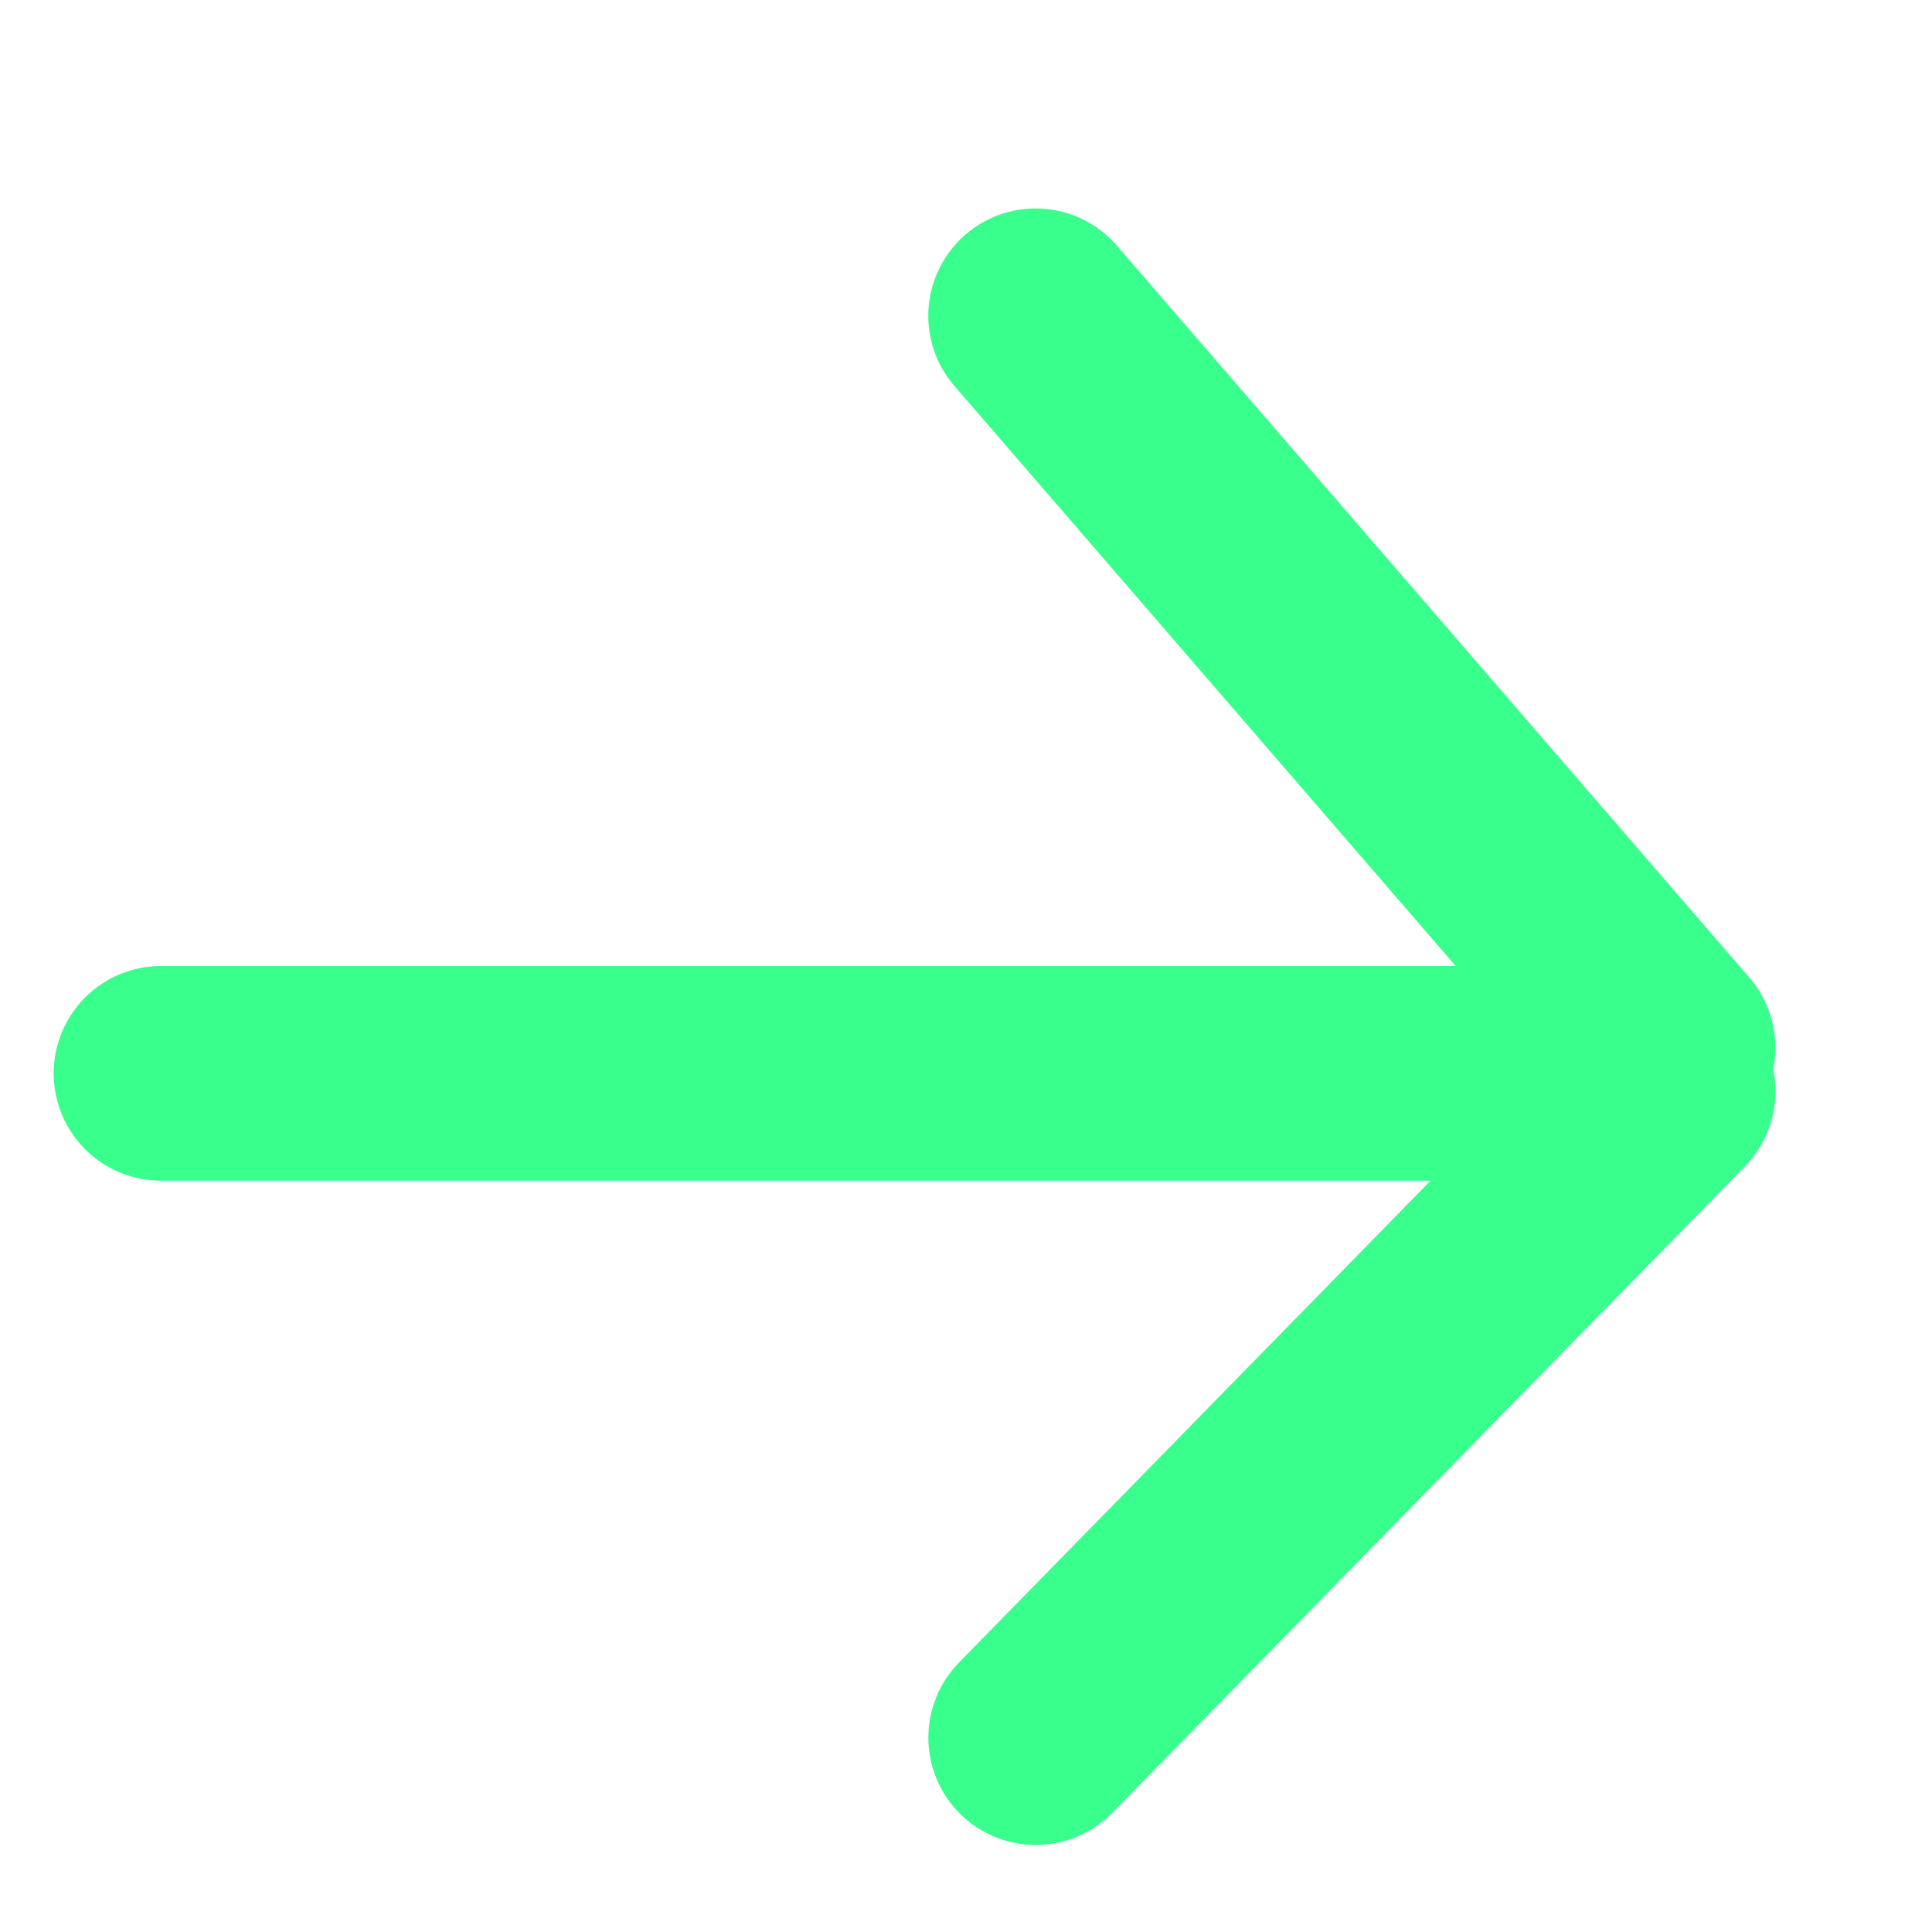
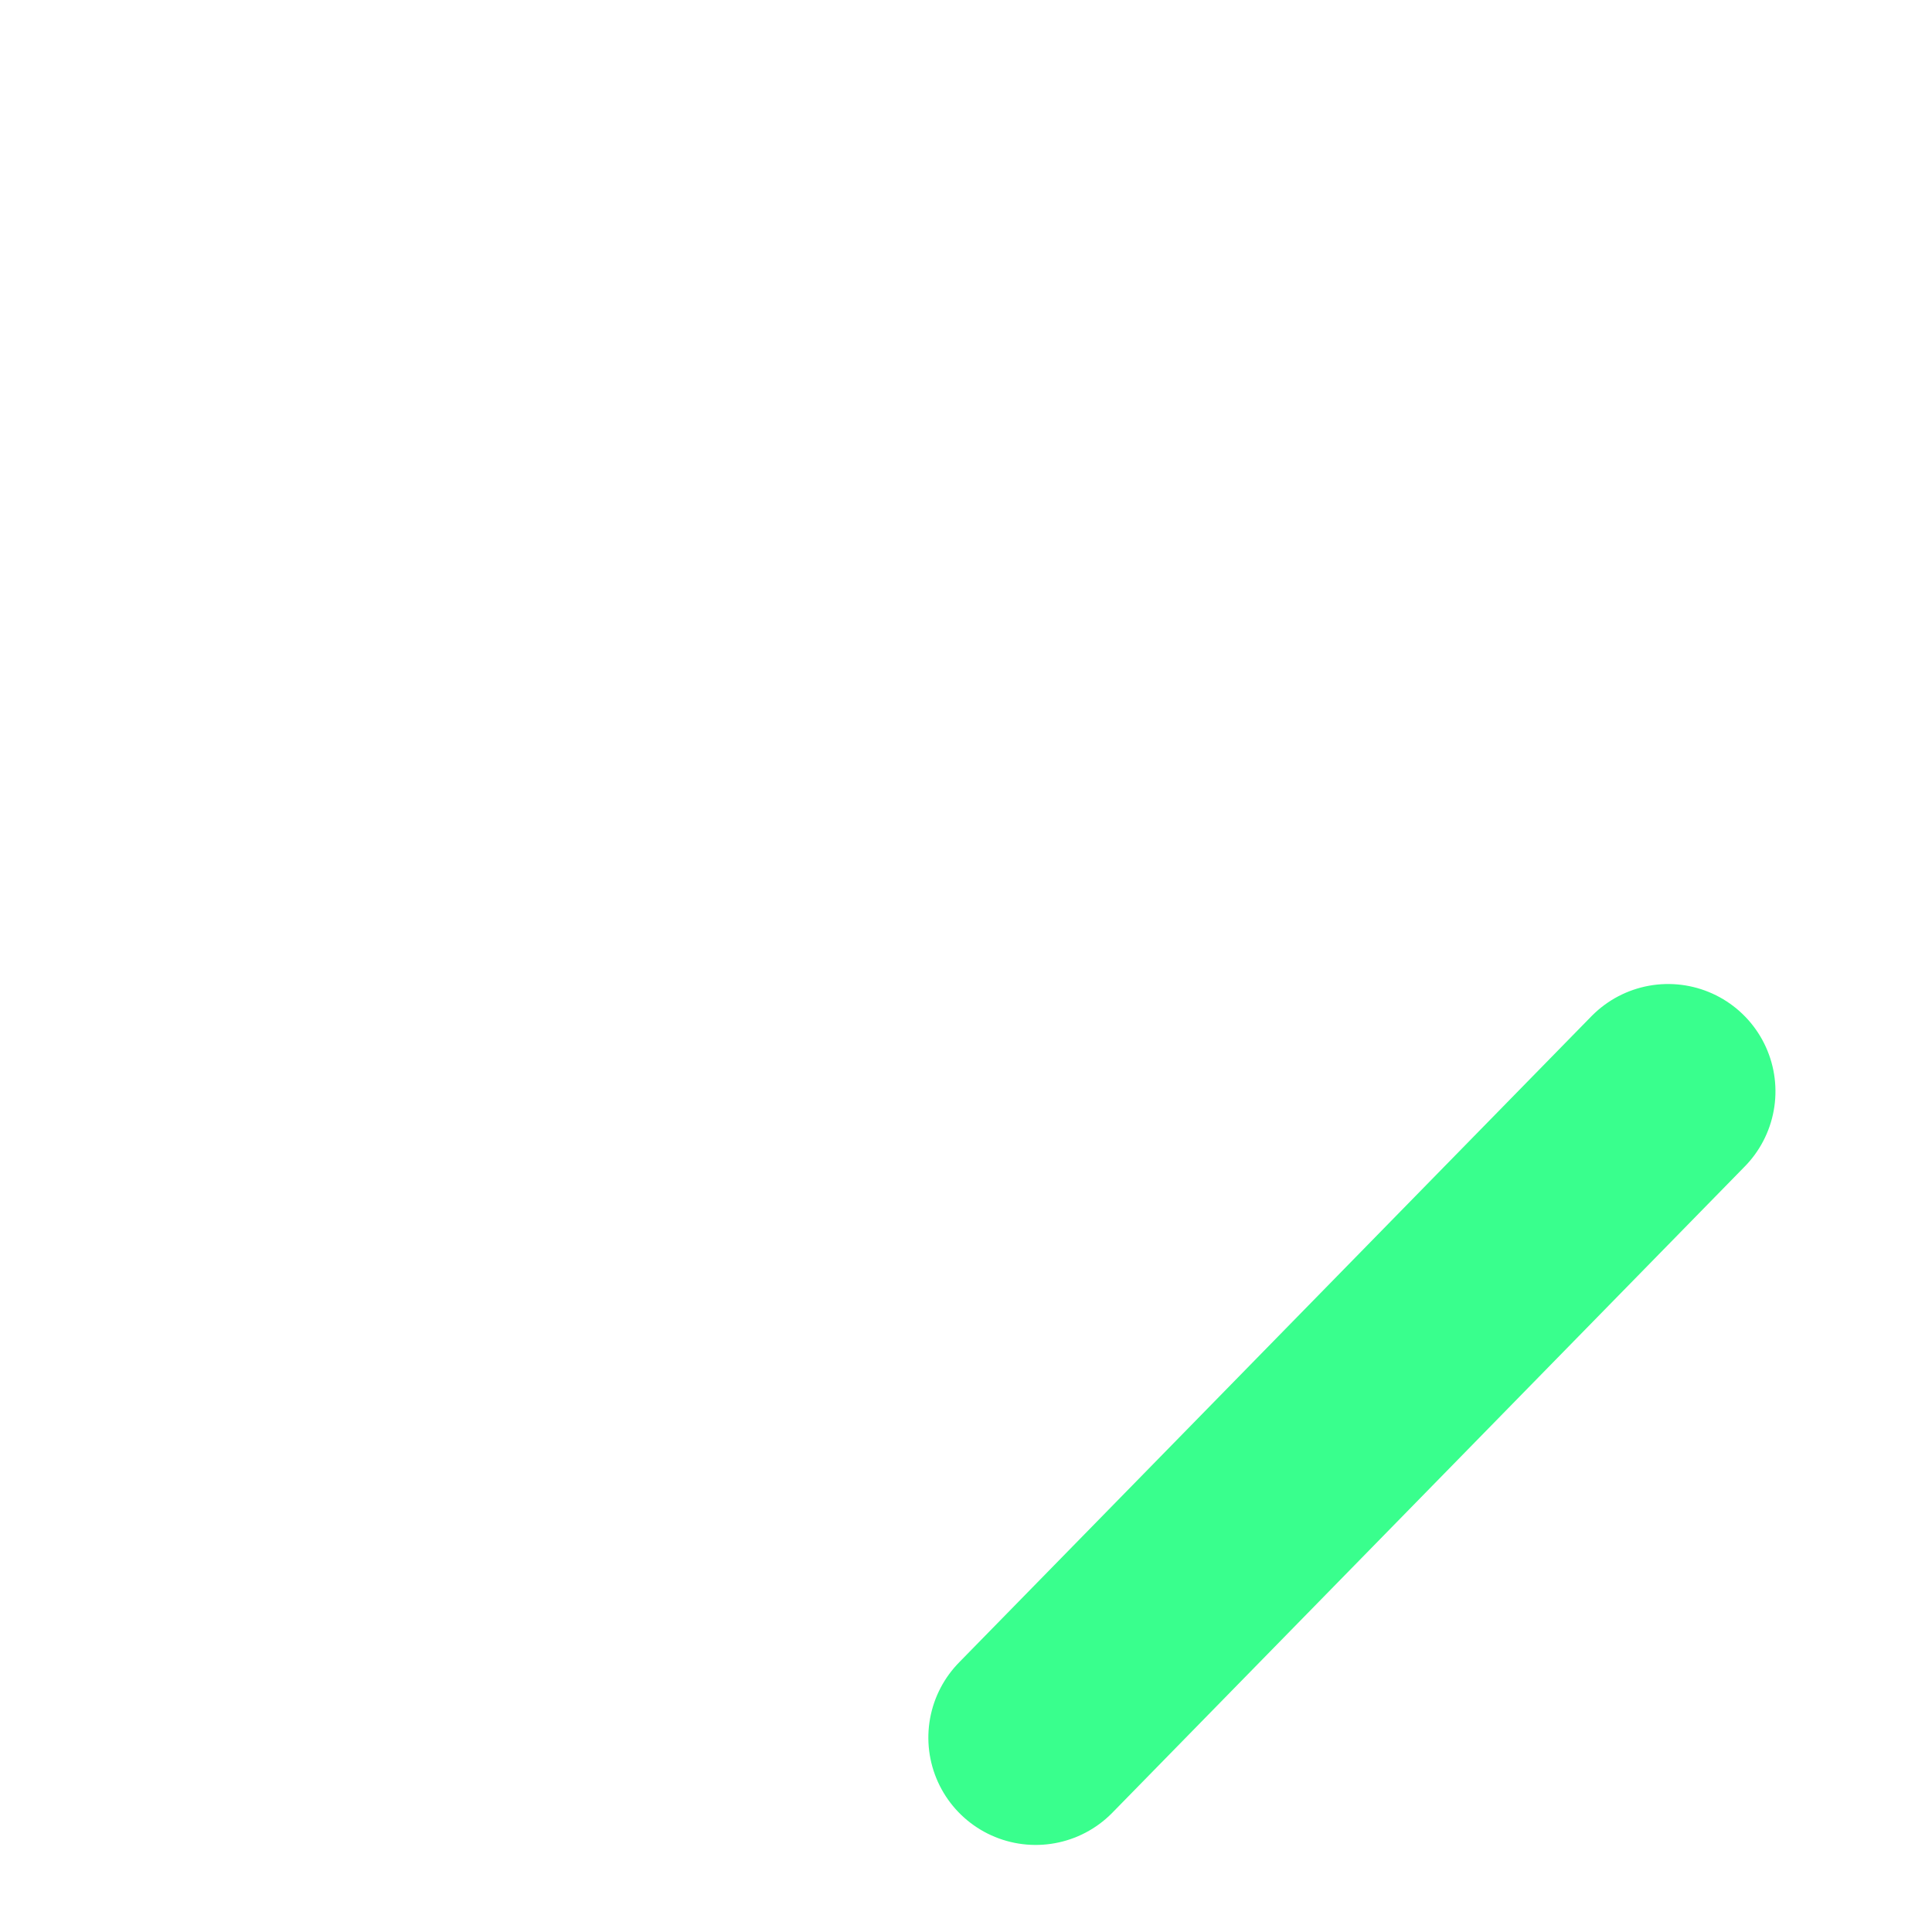
<svg xmlns="http://www.w3.org/2000/svg" width="18px" height="18px" viewBox="0 0 18 18" version="1.1">
  <title>arrow__link</title>
  <g id="Nouvelle-section-Déductibilité" stroke="none" stroke-width="1" fill="none" fill-rule="evenodd" stroke-linecap="round">
    <g id="Landing-page-Marques" transform="translate(-901, -1214)" stroke="#39FF8D" stroke-width="2">
      <g id="Group-5" transform="translate(0, 1047)">
        <g id="Group-3" transform="translate(767, 158)">
          <g id="arrow__link" transform="translate(135, 10.833)">
            <g id="Group-10" transform="translate(11.762, 8) rotate(-270) translate(-11.762, -8) translate(4.262, 4)" stroke-linejoin="round">
              <line x1="10.891" y1="8.379" x2="10.8" y2="-0.045" id="Line" transform="translate(10.845, 4.167) rotate(-45) translate(-10.845, -4.167) " />
-               <line x1="3.69" y1="8.661" x2="4.345" y2="-0.327" id="Line" transform="translate(4.018, 4.167) rotate(225) translate(-4.018, -4.167) " />
            </g>
-             <line x1="14.5" y1="8.167" x2="0.5" y2="8.167" id="Line-2" />
          </g>
        </g>
      </g>
    </g>
  </g>
</svg>